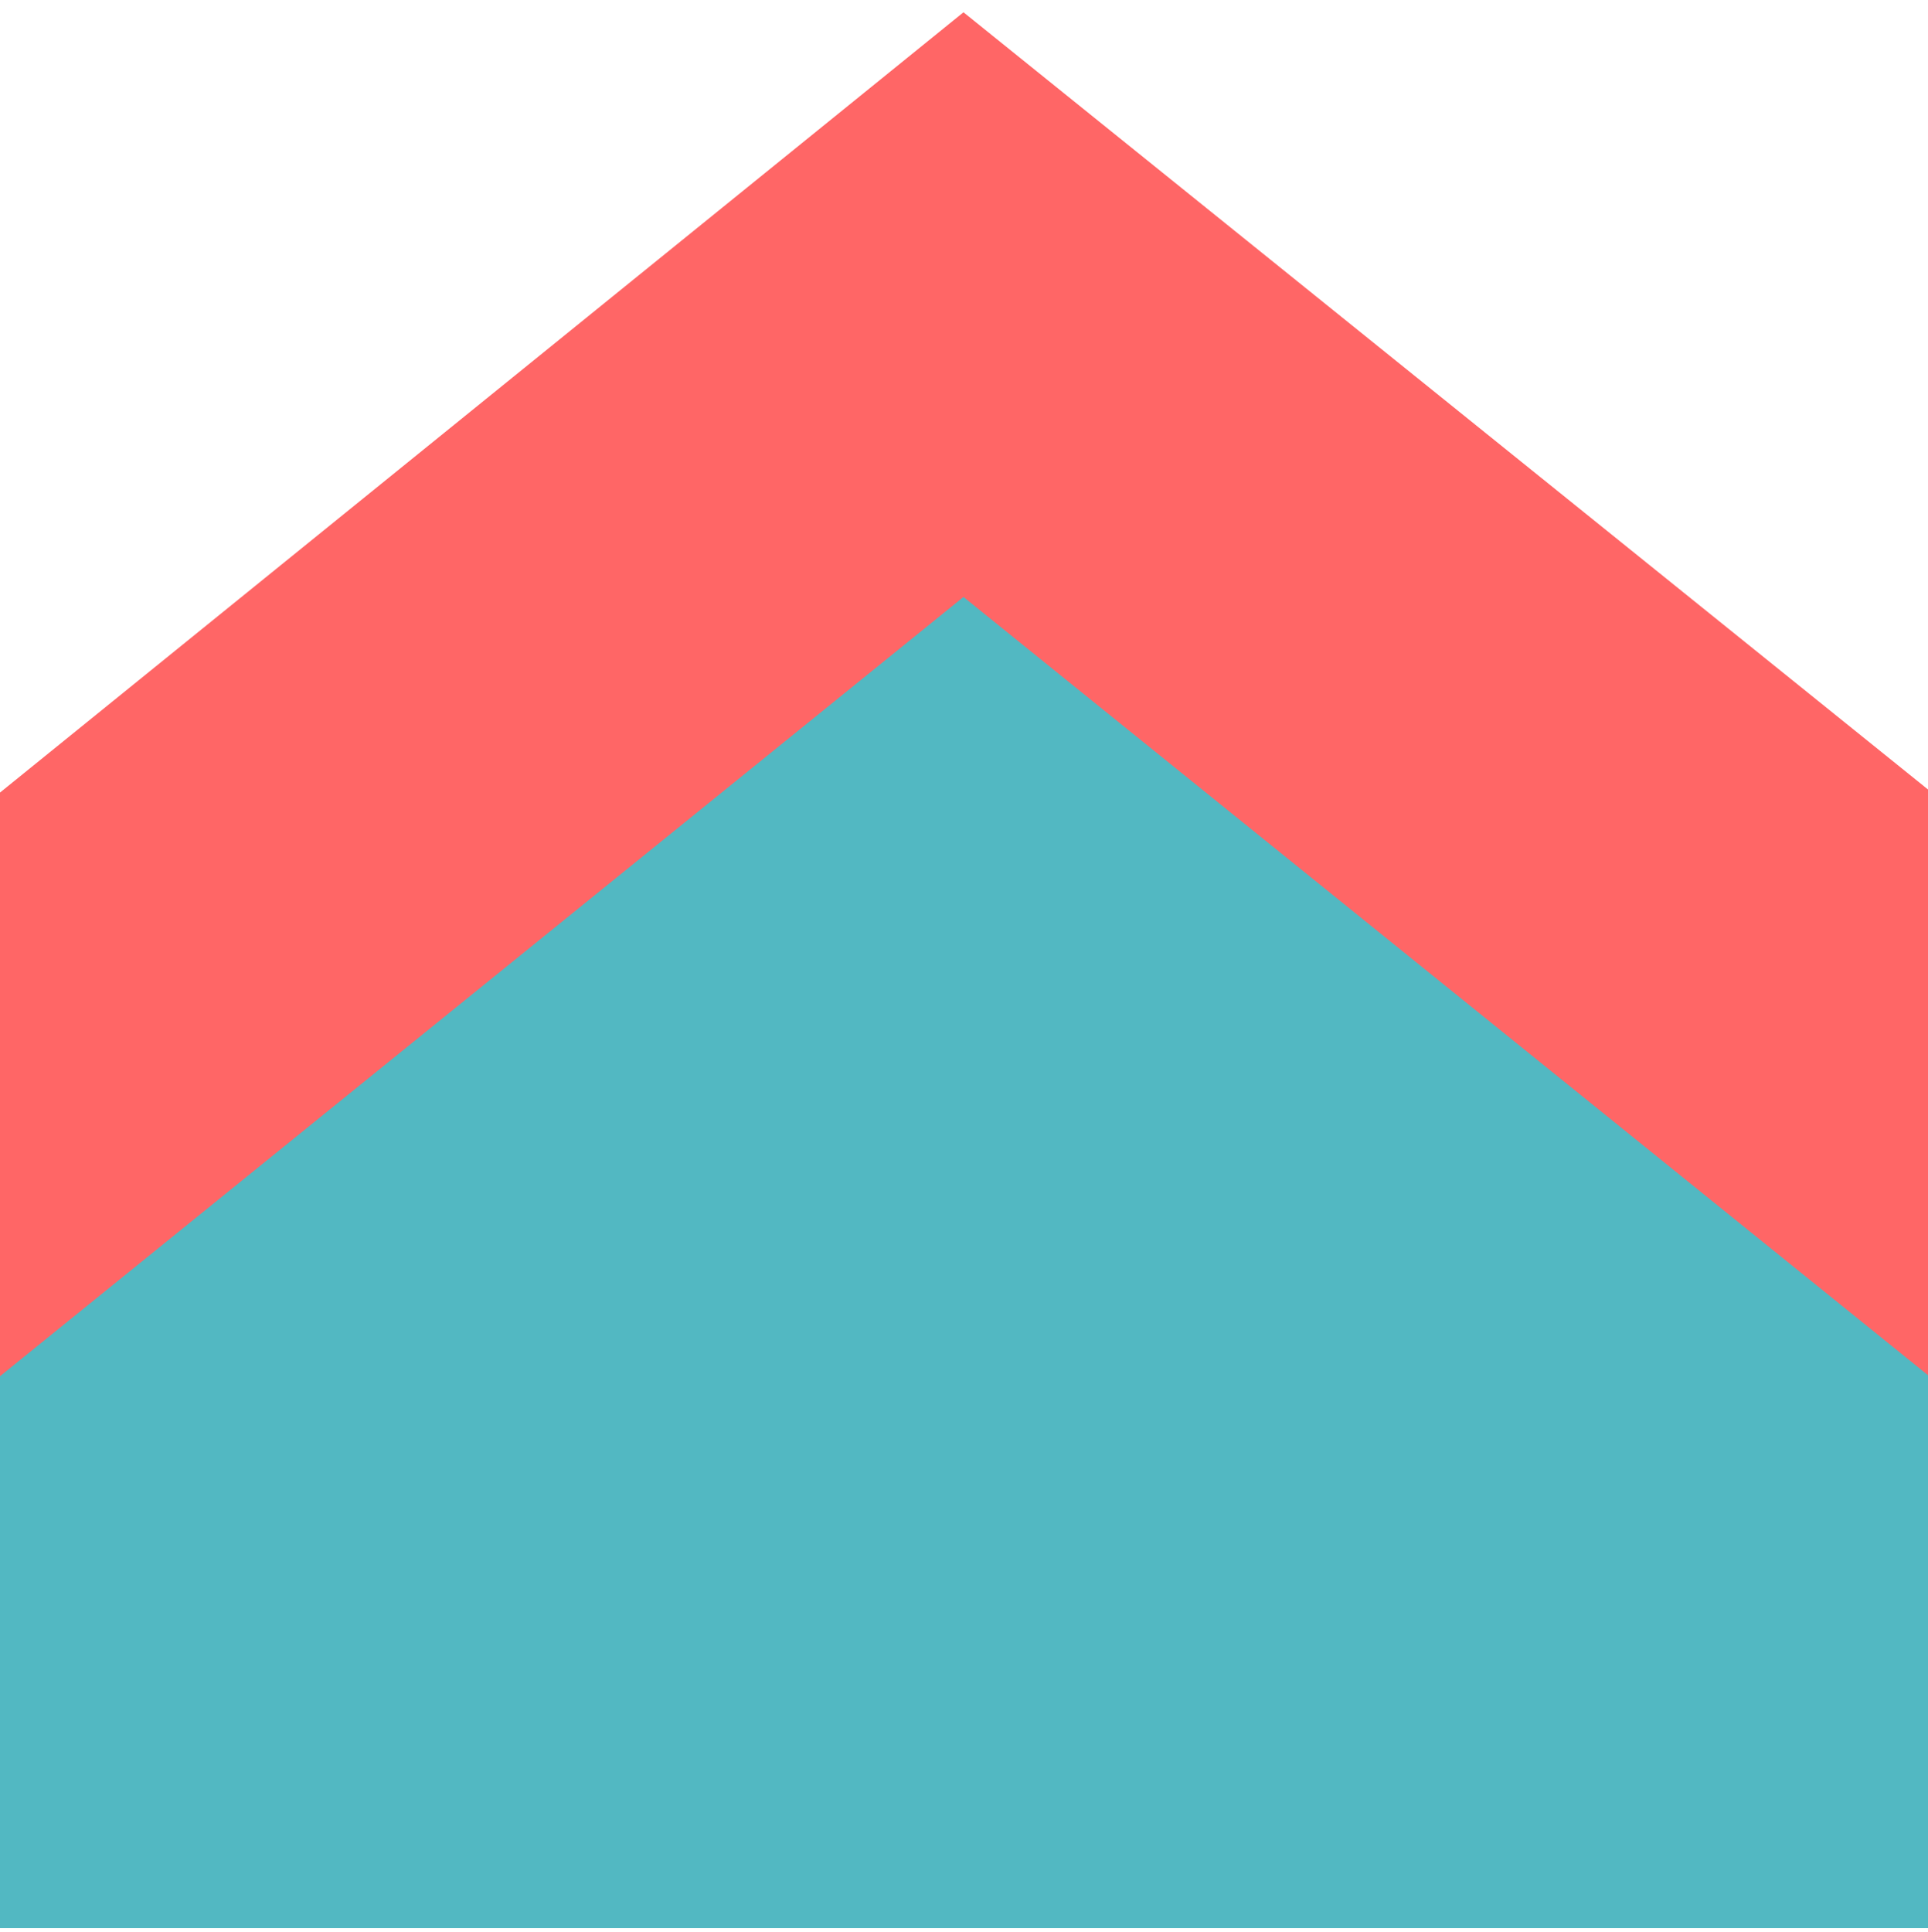
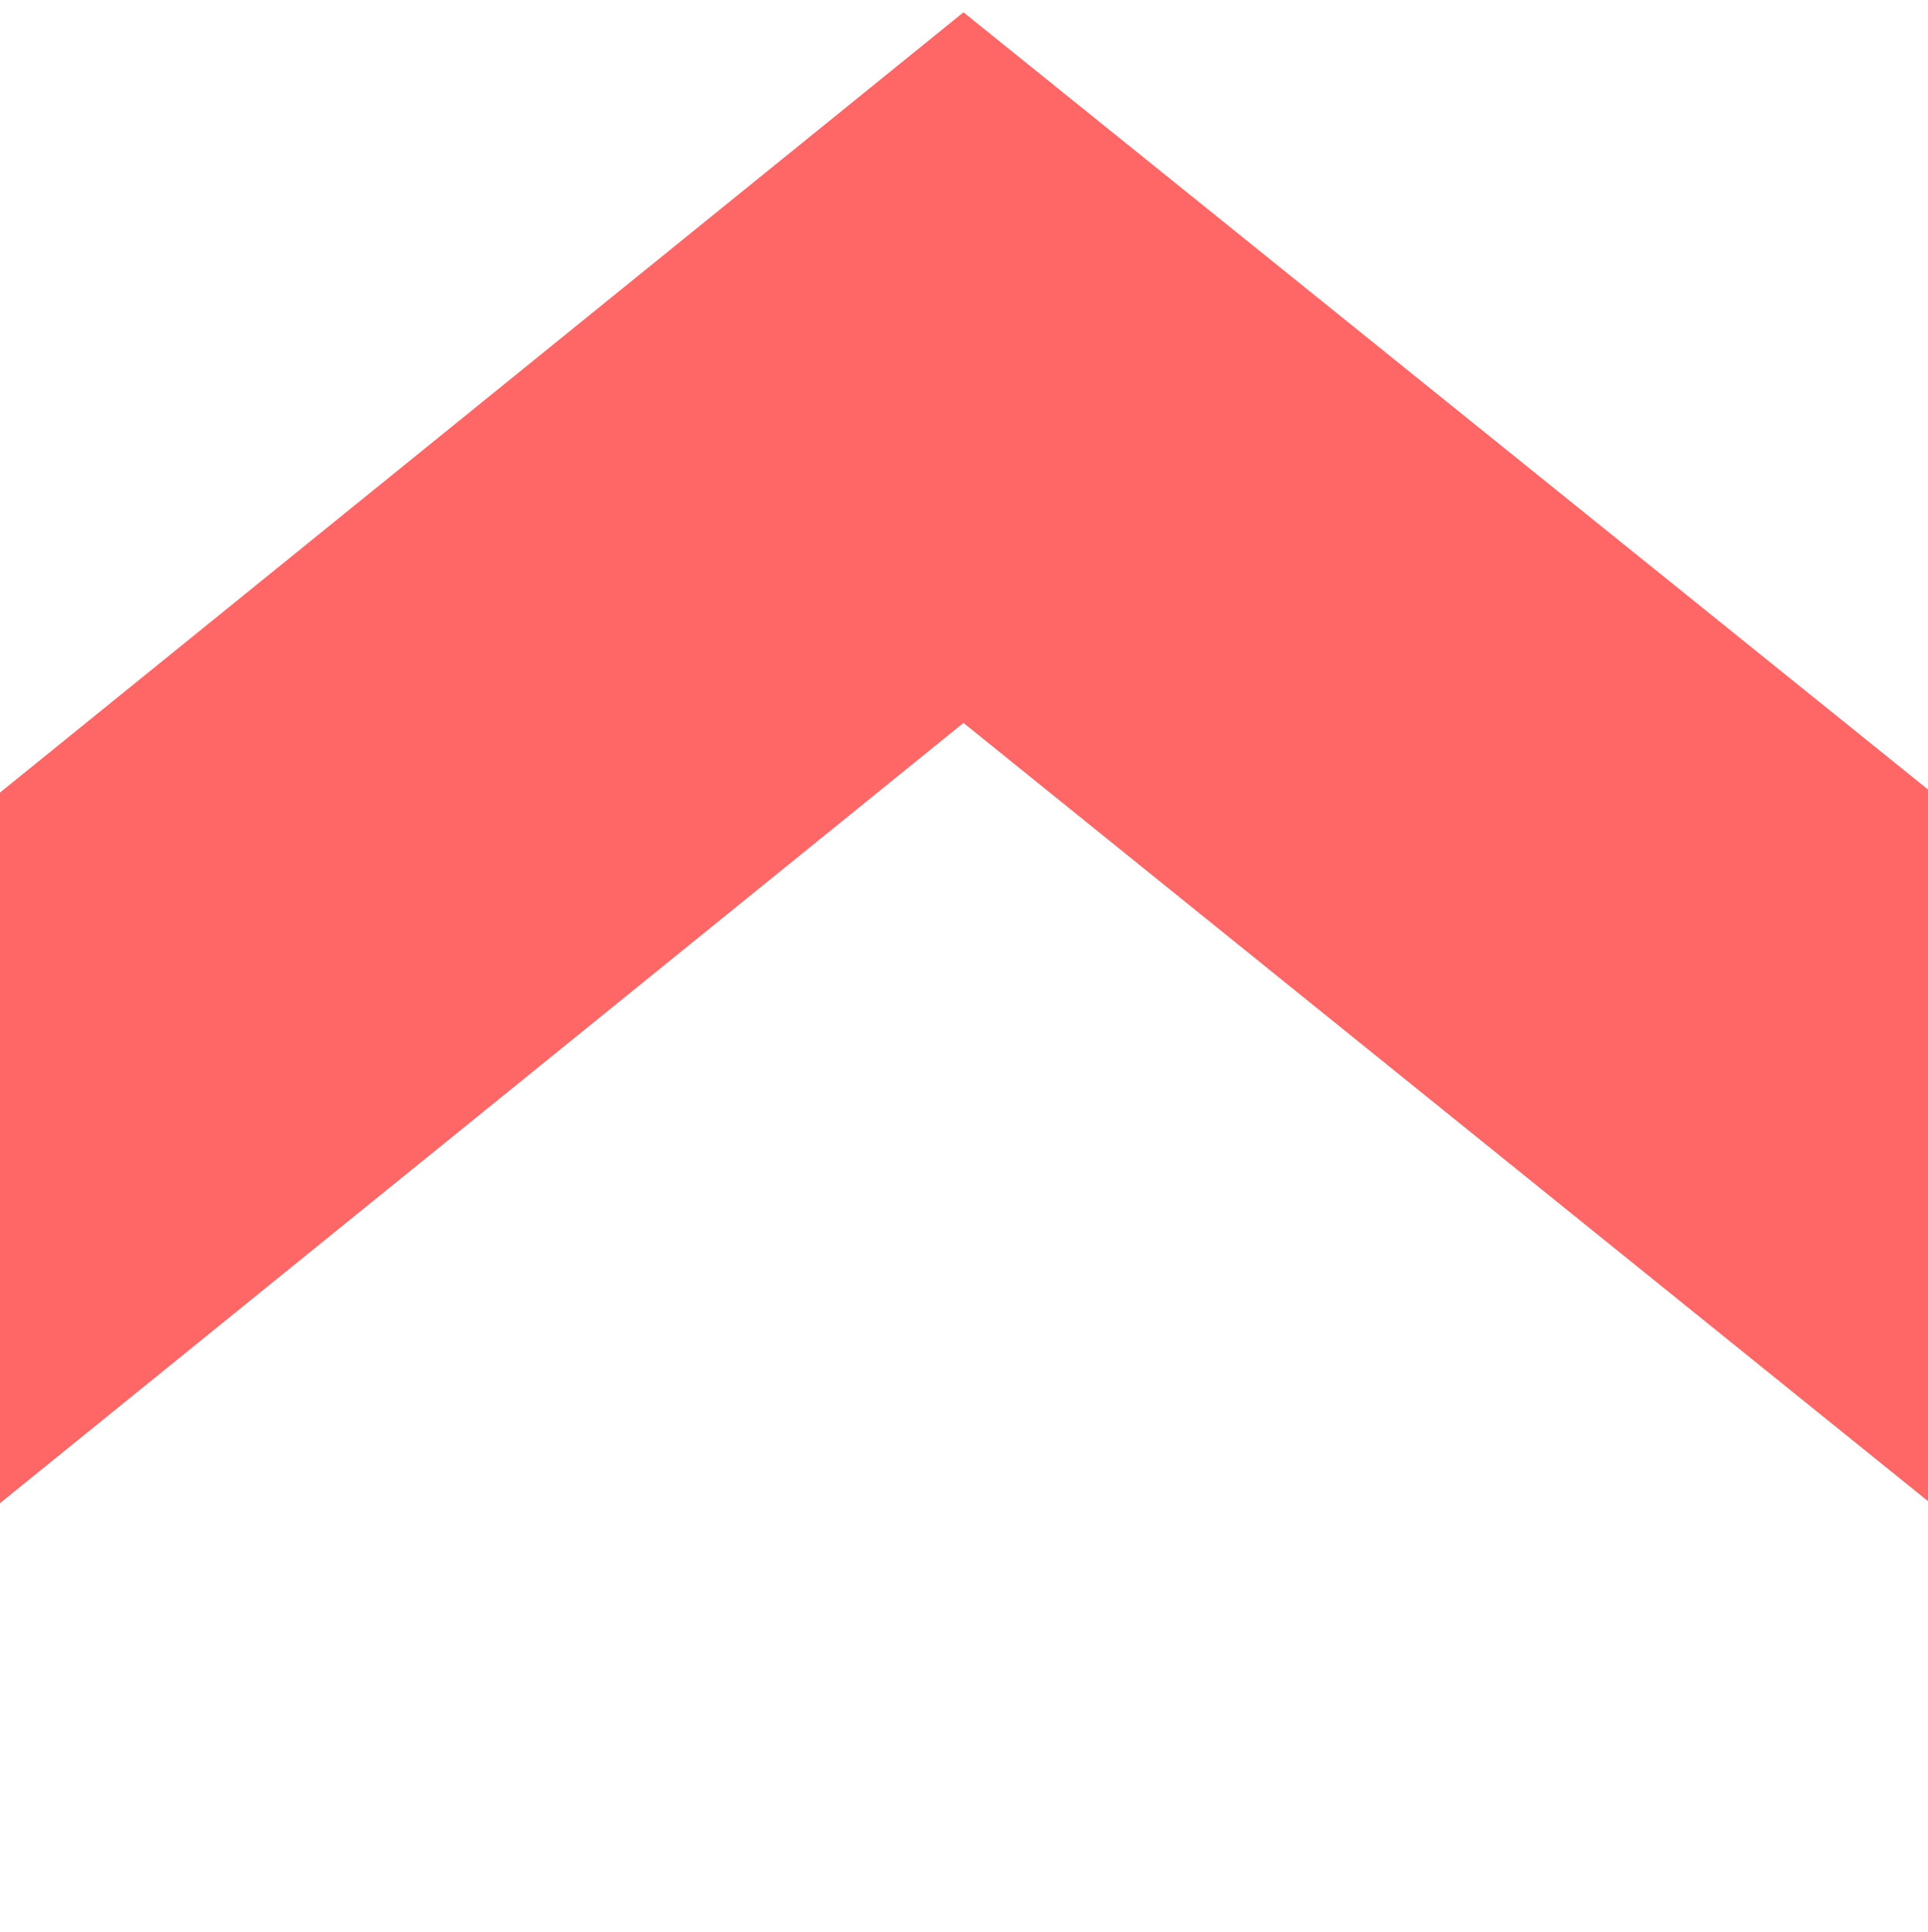
<svg xmlns="http://www.w3.org/2000/svg" viewBox="0 0 18.83 18.87">
  <defs>
    <style>
      .cls-1 {
        fill: #52b8c2;
        mix-blend-mode: multiply;
      }

      .cls-1, .cls-2 {
        isolation: isolate;
      }

      .cls-3 {
        fill: #f66;
      }
    </style>
  </defs>
  <g class="cls-2">
    <g id="Layer_1" data-name="Layer 1">
      <polygon class="cls-3" points="9.41 .12 0 7.74 0 14.68 0 14.68 9.41 7.06 18.83 14.66 18.83 7.71 9.41 .12" />
-       <polygon class="cls-1" points="18.83 13.43 18.83 18.83 0 18.83 0 13.44 9.41 5.83 18.83 13.43" />
    </g>
  </g>
</svg>